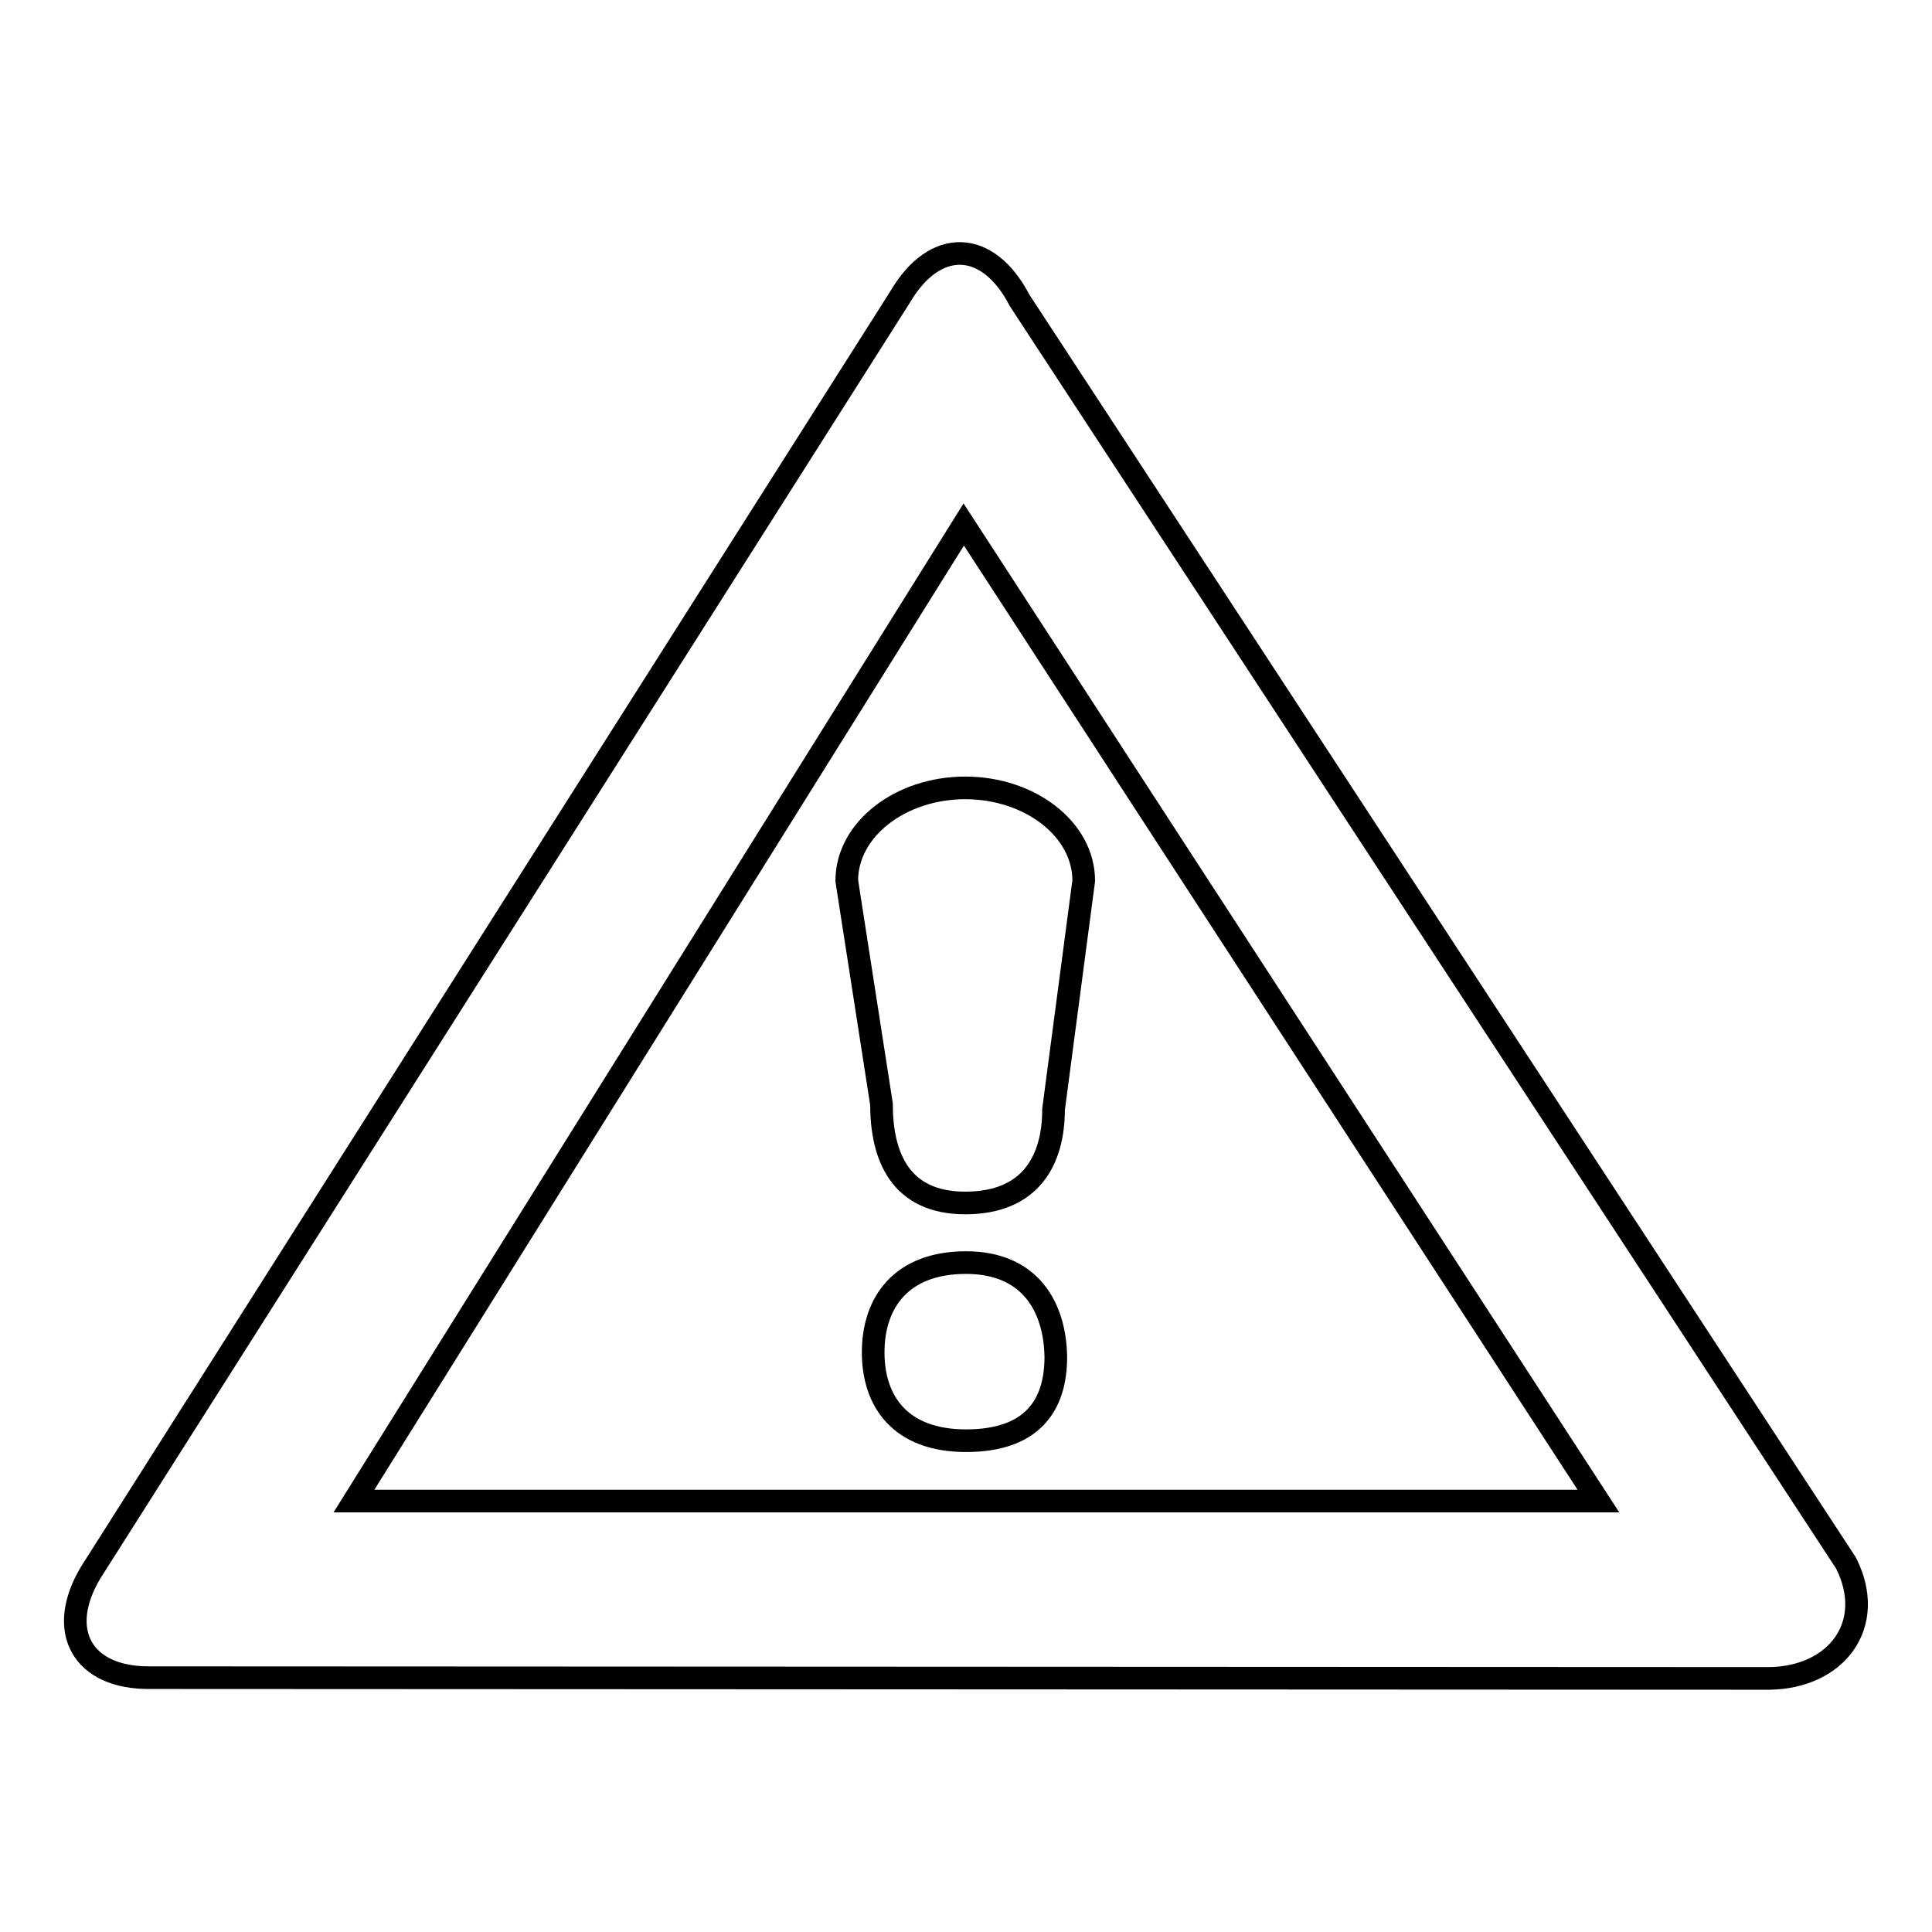
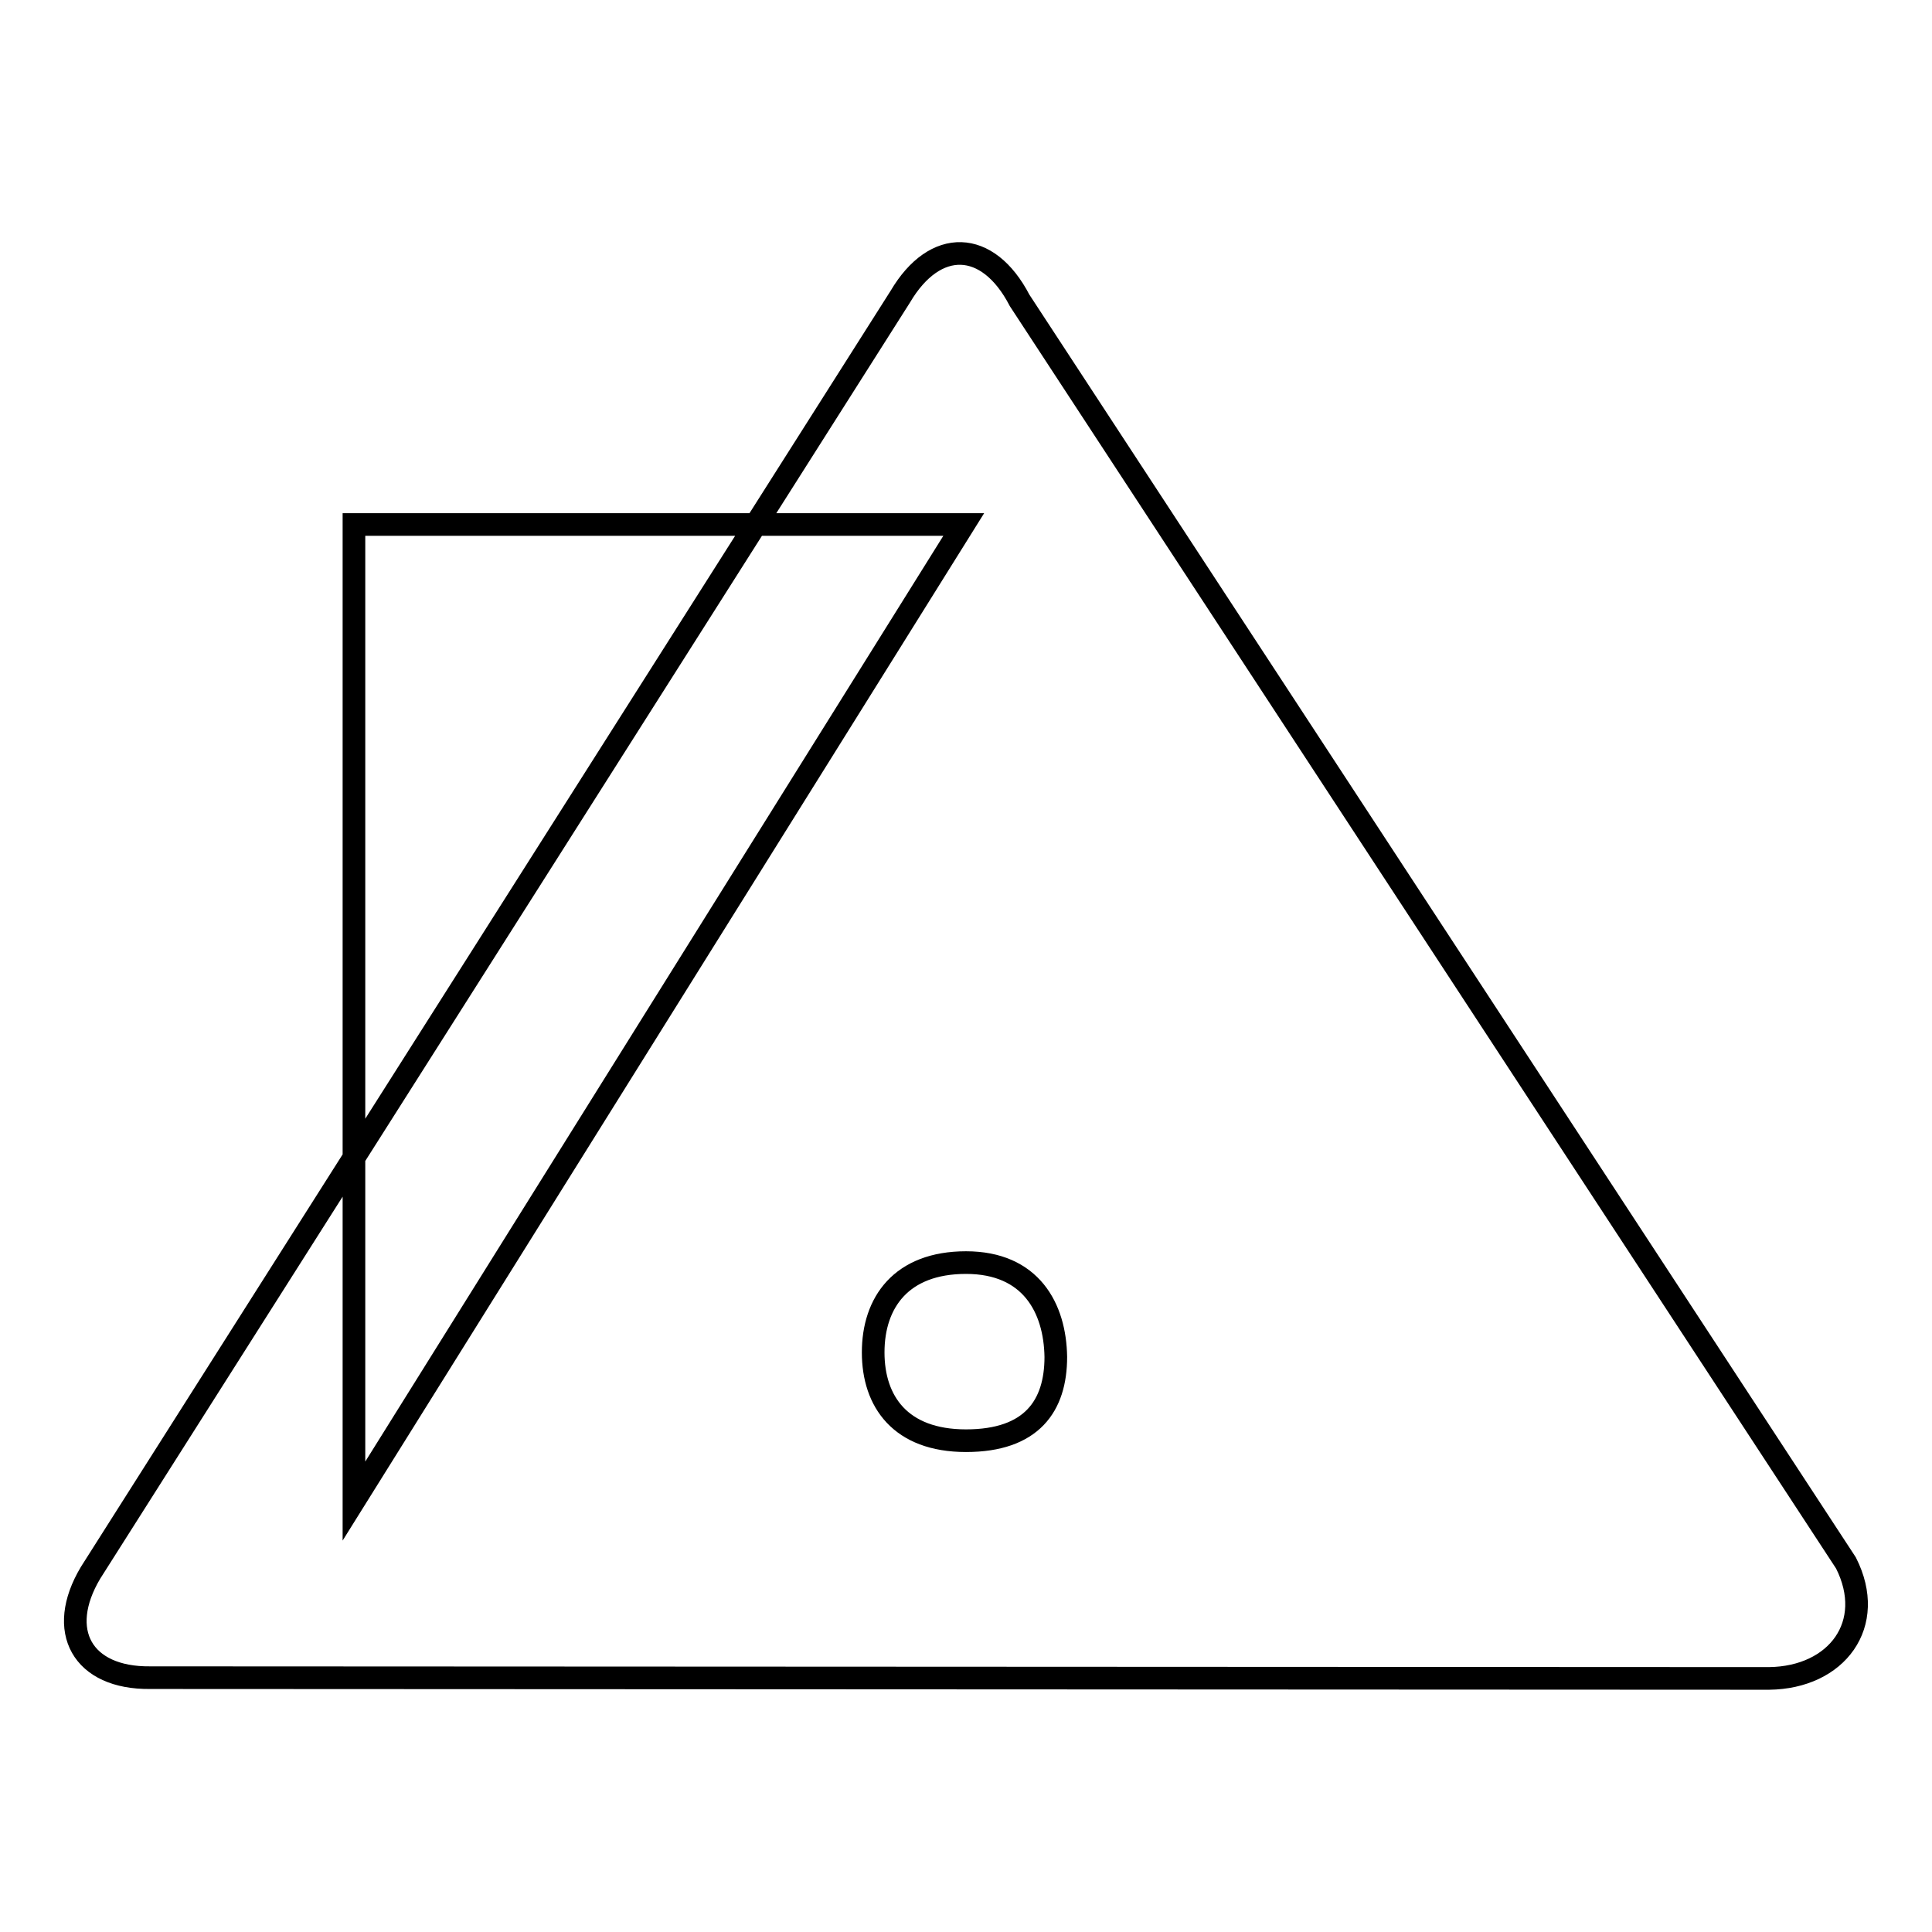
<svg xmlns="http://www.w3.org/2000/svg" version="1.1" x="0px" y="0px" viewBox="0 0 256 256" enable-background="new 0 0 256 256" xml:space="preserve">
  <g>
    <g>
      <path stroke-width="3" fill-opacity="0" stroke="#000000" d="M128,167.3c-8.6,0-12.3,5.3-12.3,11.9c0,6.5,3.6,11.7,12.3,11.7c8.7,0,11.9-4.6,11.9-11.1C139.8,173.3,136.6,167.3,128,167.3z" />
-       <path stroke-width="3" fill-opacity="0" stroke="#000000" d="M112.2,116.7l4.6,29.6c0,6.8,2.4,13.1,11.1,13.1c8.7,0,11.7-5.7,11.7-12.4l4-30.3c0-6.8-7.1-12.3-15.7-12.3S112.2,109.9,112.2,116.7z" />
-       <path stroke-width="3" fill-opacity="0" stroke="#000000" d="M244.6,207.1L135.1,39.8c-4.2-8.1-11.2-8.3-15.8-0.5L12,208.4c-4.6,7.7-1.1,14,7.9,13.9l214.5,0.1C243.4,222.3,248.7,215.2,244.6,207.1z M46.9,198.9l80.8-129.4l84.1,129.4H46.9z" />
+       <path stroke-width="3" fill-opacity="0" stroke="#000000" d="M244.6,207.1L135.1,39.8c-4.2-8.1-11.2-8.3-15.8-0.5L12,208.4c-4.6,7.7-1.1,14,7.9,13.9l214.5,0.1C243.4,222.3,248.7,215.2,244.6,207.1z M46.9,198.9l80.8-129.4H46.9z" />
    </g>
  </g>
</svg>